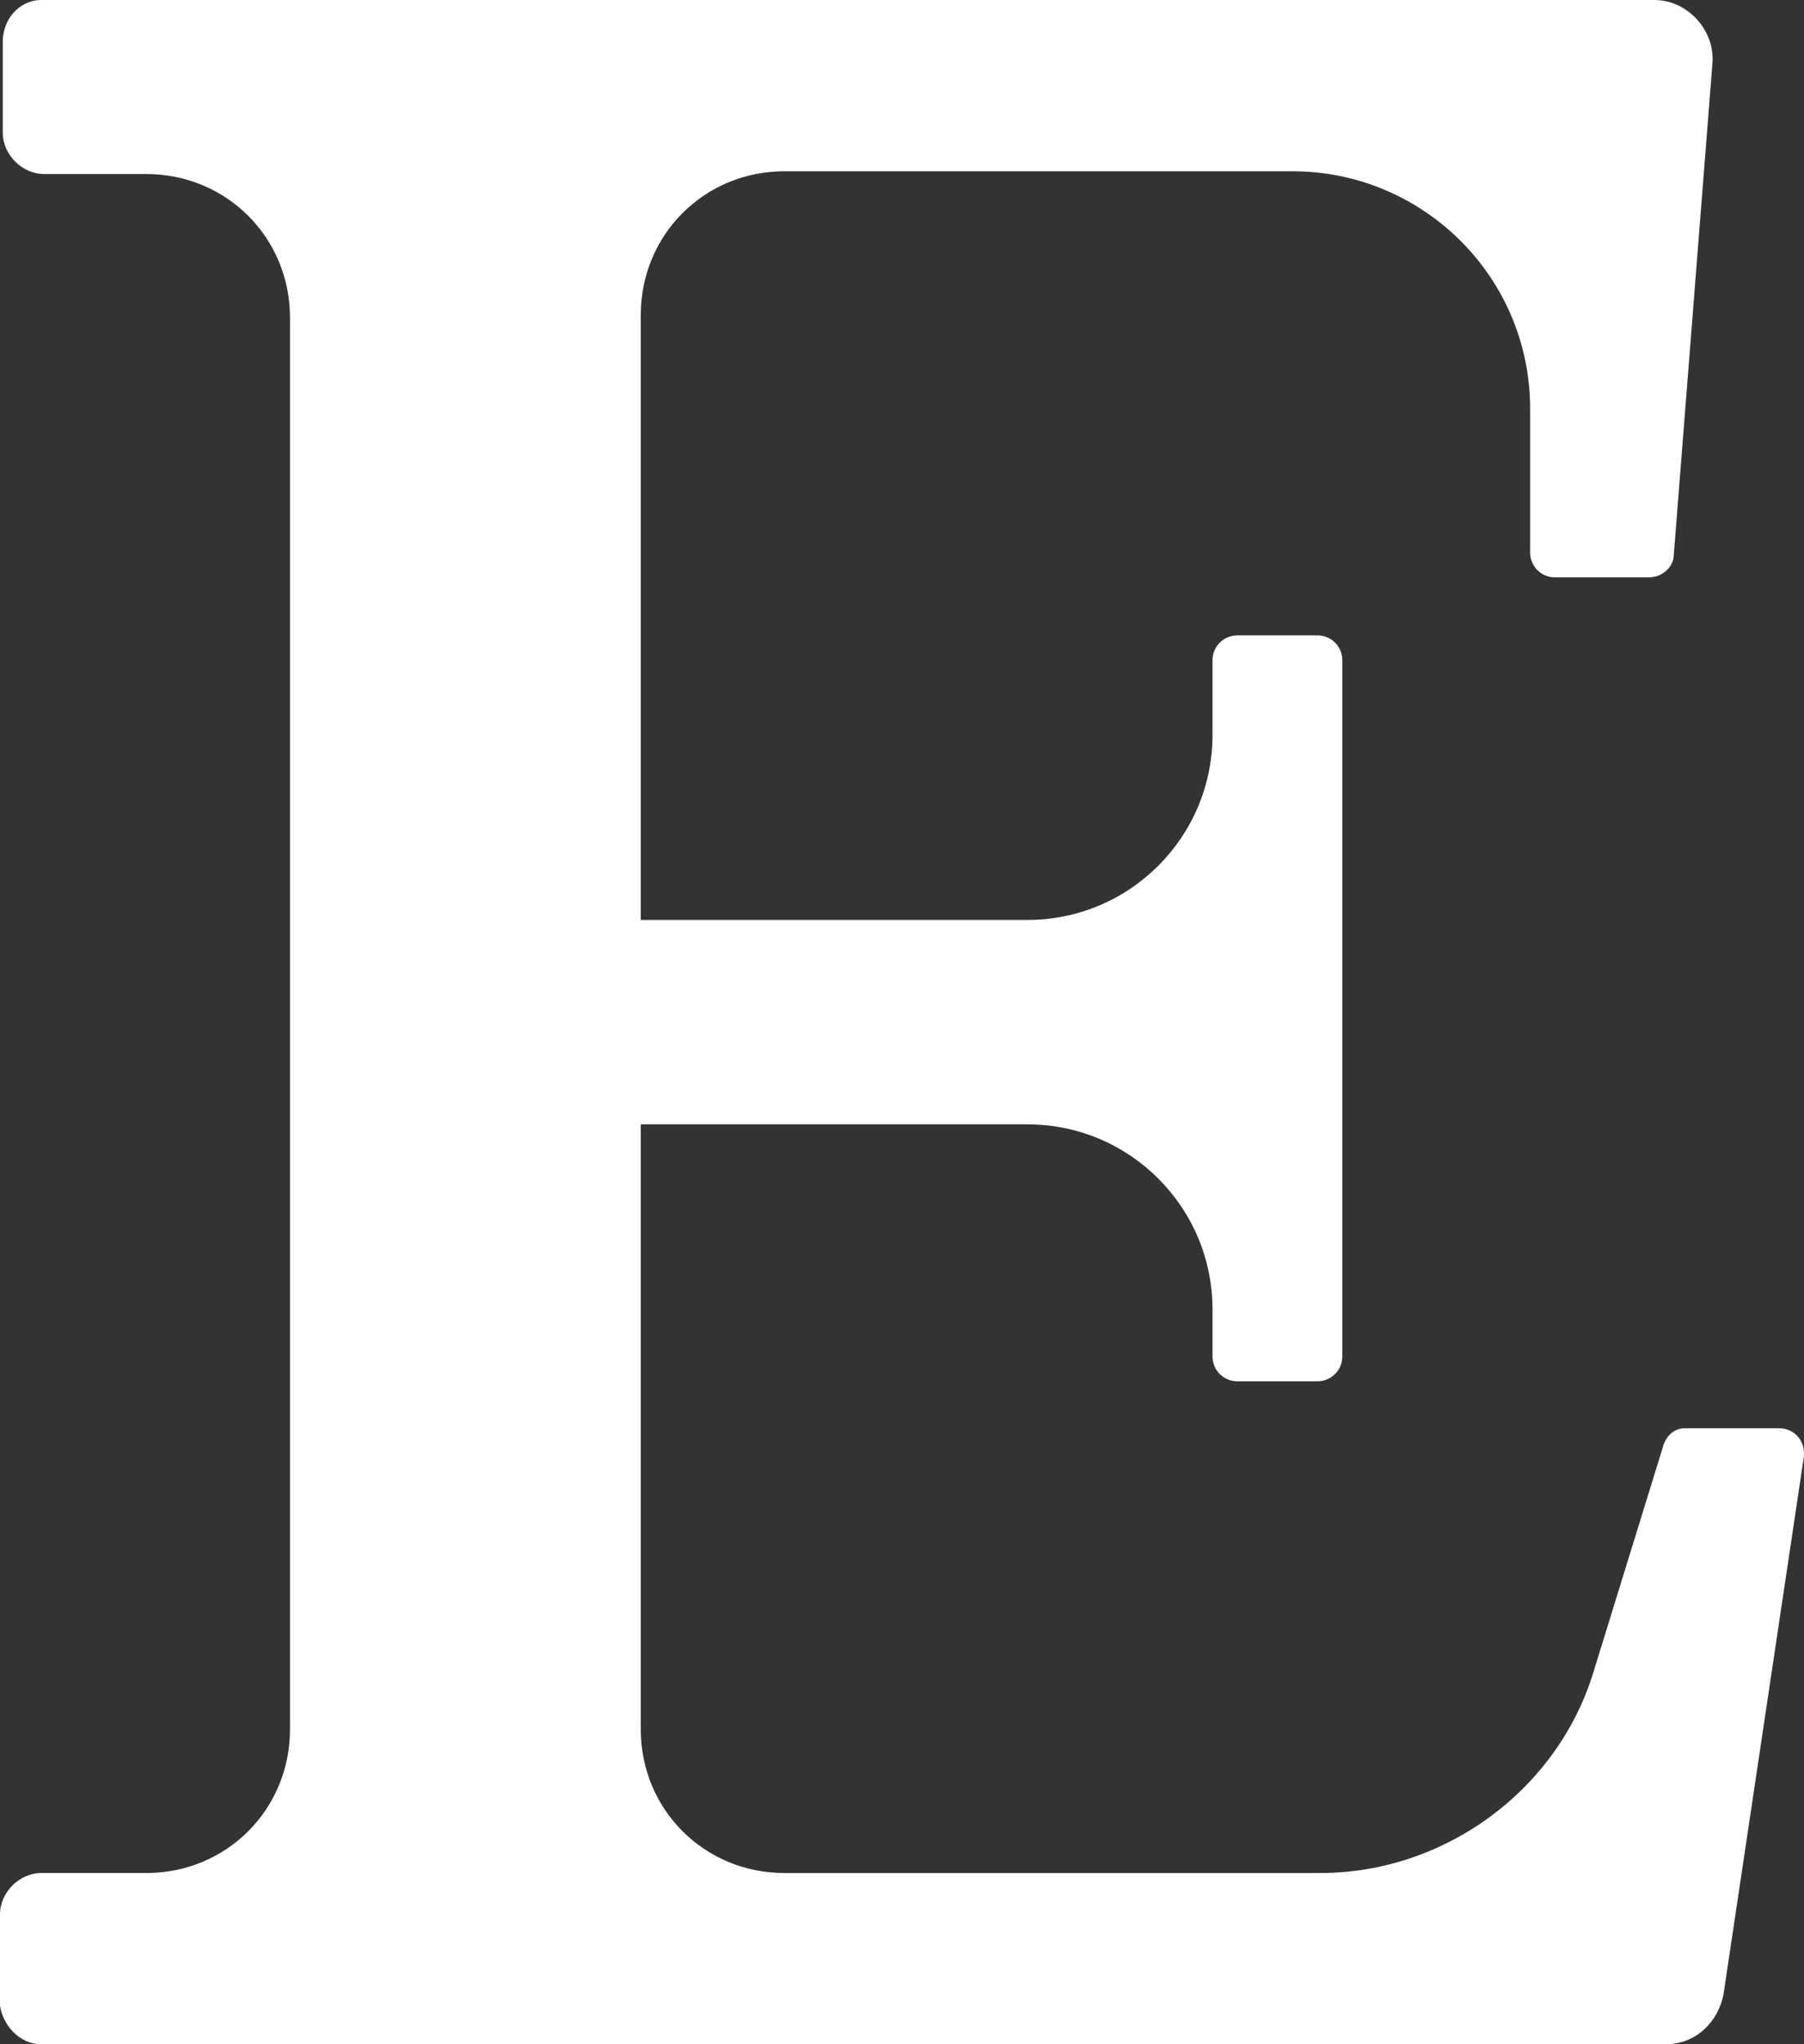
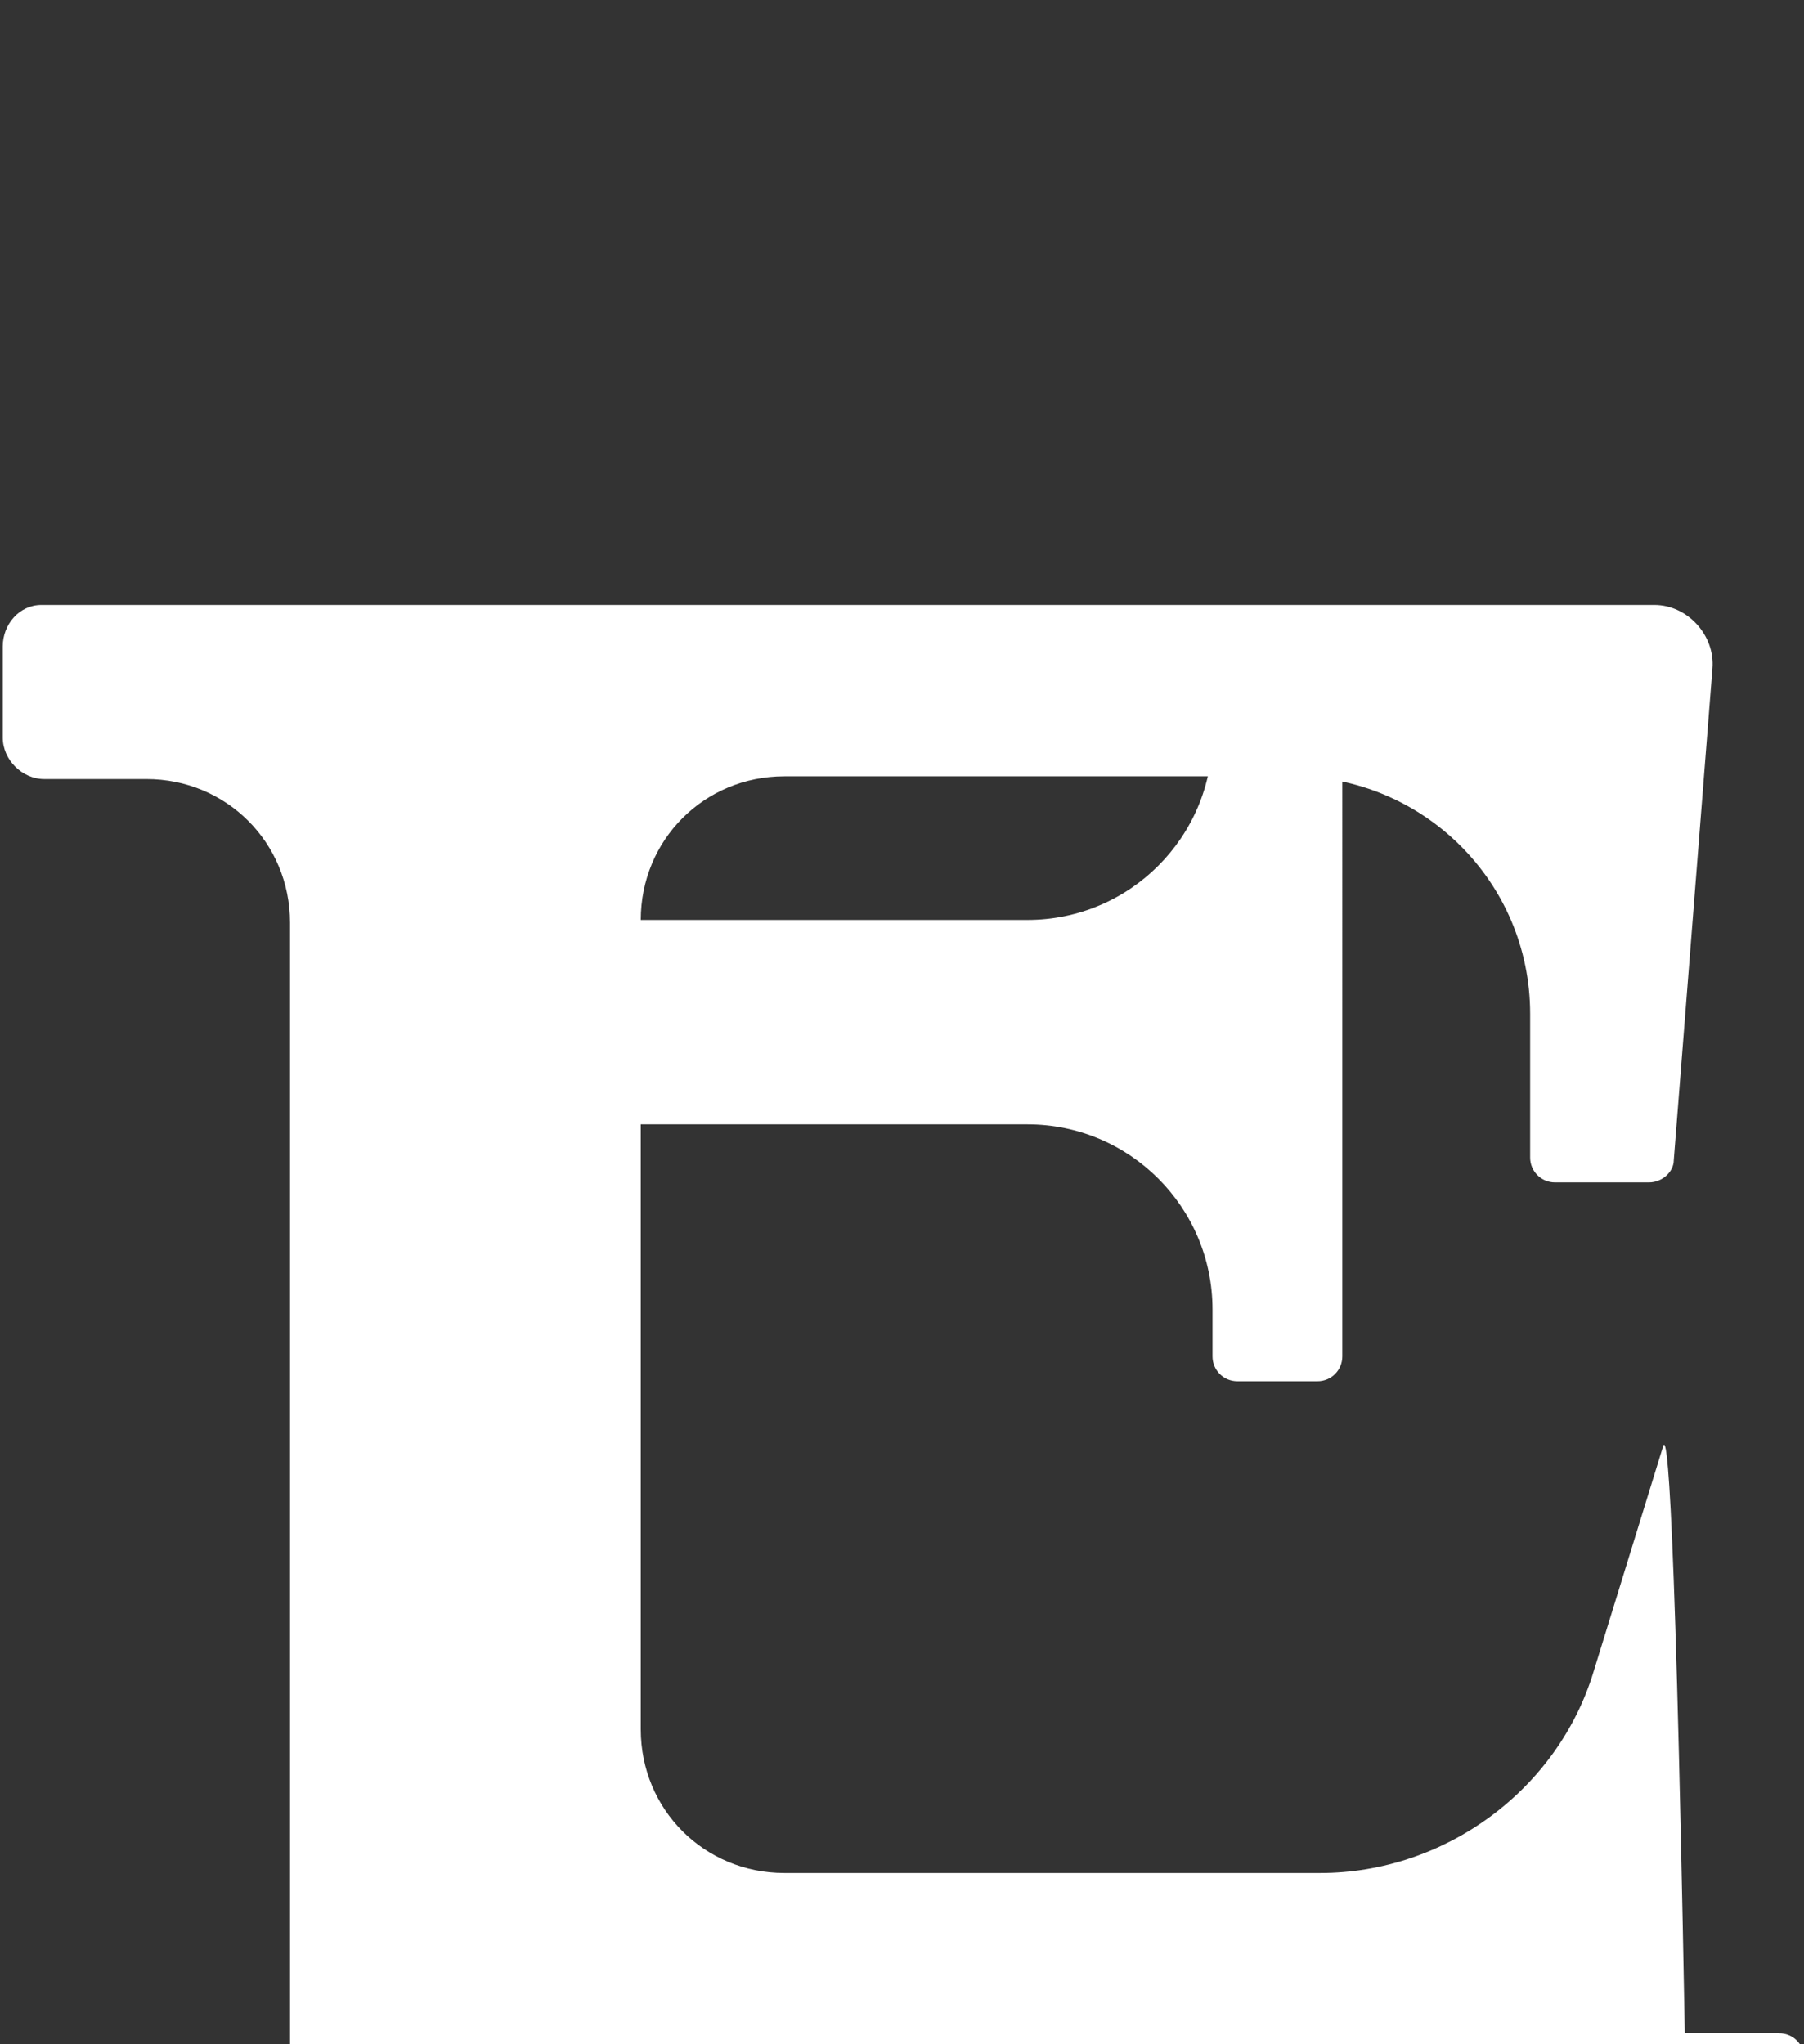
<svg xmlns="http://www.w3.org/2000/svg" version="1.1" id="Layer_1" x="0px" y="0px" width="481.271px" height="545.264px" viewBox="239.053 7.368 481.271 545.264" enable-background="new 239.053 7.368 481.271 545.264" xml:space="preserve">
  <rect x="239.053" y="7.368" width="481.271" height="545.264" fill="#333333" stroke="none" />
  <g>
-     <path fill="#FFFFFF" d="M682.632,393.474l-18.421,59.685c-9.579,31.684-39.79,53.789-72.947,53.789H448.315   C426.947,506.947,410,490,410,468.632V307.263h103.158c27.263,0,49.368,22.105,49.368,49.369v12.526   c0,3.684,2.947,6.631,6.632,6.631h21.368c3.685,0,6.632-2.947,6.632-6.631V183.474c0-3.684-2.947-6.631-6.632-6.631h-21.368   c-3.685,0-6.632,2.947-6.632,6.631v19.895c0,27.264-22.105,49.369-49.368,49.369H410V91.368c0-21.368,16.947-38.315,38.315-38.315   h135.579c34.632,0,63.368,28,63.368,63.368v38.316c0,3.684,2.948,6.631,6.632,6.631h25.053c3.685,0,6.632-2.947,6.632-5.895   l10.315-131.158c0.737-8.842-6.631-16.948-15.474-16.948H250.105c-5.895,0-10.316,5.158-10.316,11.053v24.316   c0,5.895,5.158,11.053,11.053,11.053h27.263c21.368,0,38.315,16.947,38.315,38.316v376.526c0,21.368-16.947,38.315-38.315,38.315   h-28c-5.895,0-11.053,5.158-11.053,11.053v24.315c0.737,5.158,5.158,10.316,11.053,10.316h433.263c8.105,0,14-5.896,15.474-13.264   l21.369-142.947c0.736-4.421-2.211-8.105-6.632-8.105h-25.053C685.579,388.315,683.368,390.526,682.632,393.474z" />
+     <path fill="#FFFFFF" d="M682.632,393.474l-18.421,59.685c-9.579,31.684-39.79,53.789-72.947,53.789H448.315   C426.947,506.947,410,490,410,468.632V307.263h103.158c27.263,0,49.368,22.105,49.368,49.369v12.526   c0,3.684,2.947,6.631,6.632,6.631h21.368c3.685,0,6.632-2.947,6.632-6.631V183.474c0-3.684-2.947-6.631-6.632-6.631h-21.368   c-3.685,0-6.632,2.947-6.632,6.631v19.895c0,27.264-22.105,49.369-49.368,49.369H410c0-21.368,16.947-38.315,38.315-38.315   h135.579c34.632,0,63.368,28,63.368,63.368v38.316c0,3.684,2.948,6.631,6.632,6.631h25.053c3.685,0,6.632-2.947,6.632-5.895   l10.315-131.158c0.737-8.842-6.631-16.948-15.474-16.948H250.105c-5.895,0-10.316,5.158-10.316,11.053v24.316   c0,5.895,5.158,11.053,11.053,11.053h27.263c21.368,0,38.315,16.947,38.315,38.316v376.526c0,21.368-16.947,38.315-38.315,38.315   h-28c-5.895,0-11.053,5.158-11.053,11.053v24.315c0.737,5.158,5.158,10.316,11.053,10.316h433.263c8.105,0,14-5.896,15.474-13.264   l21.369-142.947c0.736-4.421-2.211-8.105-6.632-8.105h-25.053C685.579,388.315,683.368,390.526,682.632,393.474z" />
  </g>
</svg>